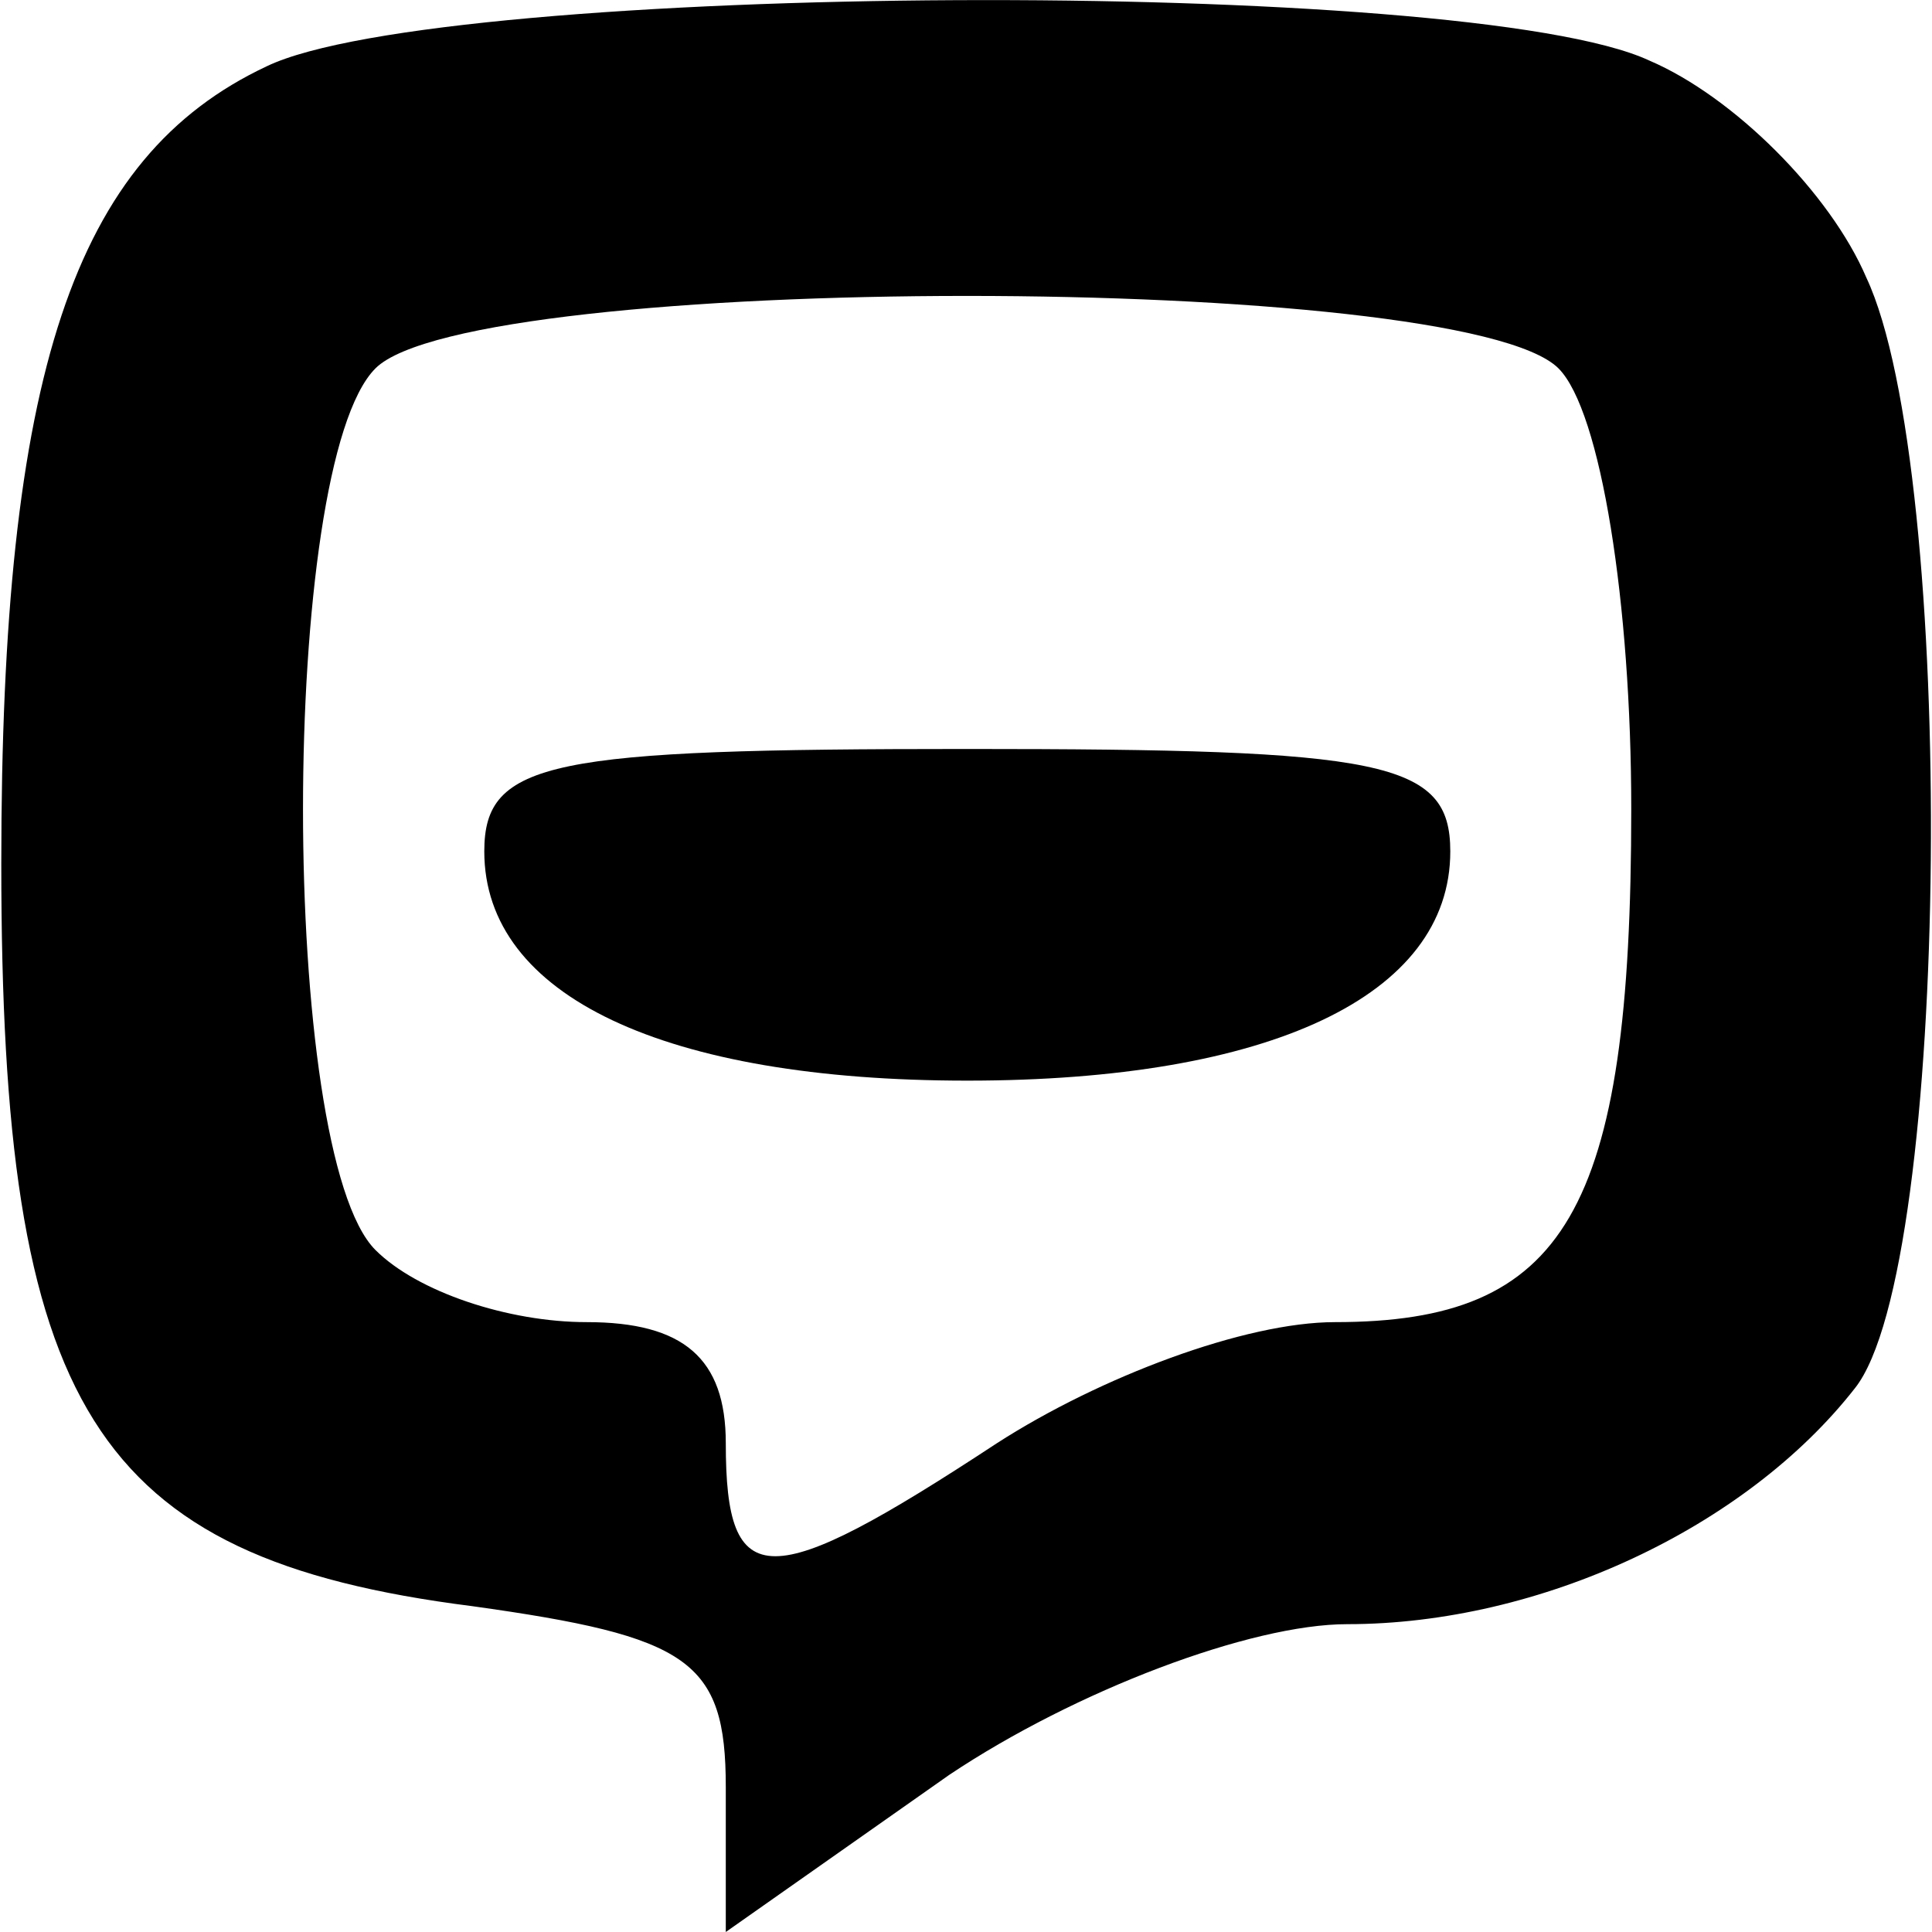
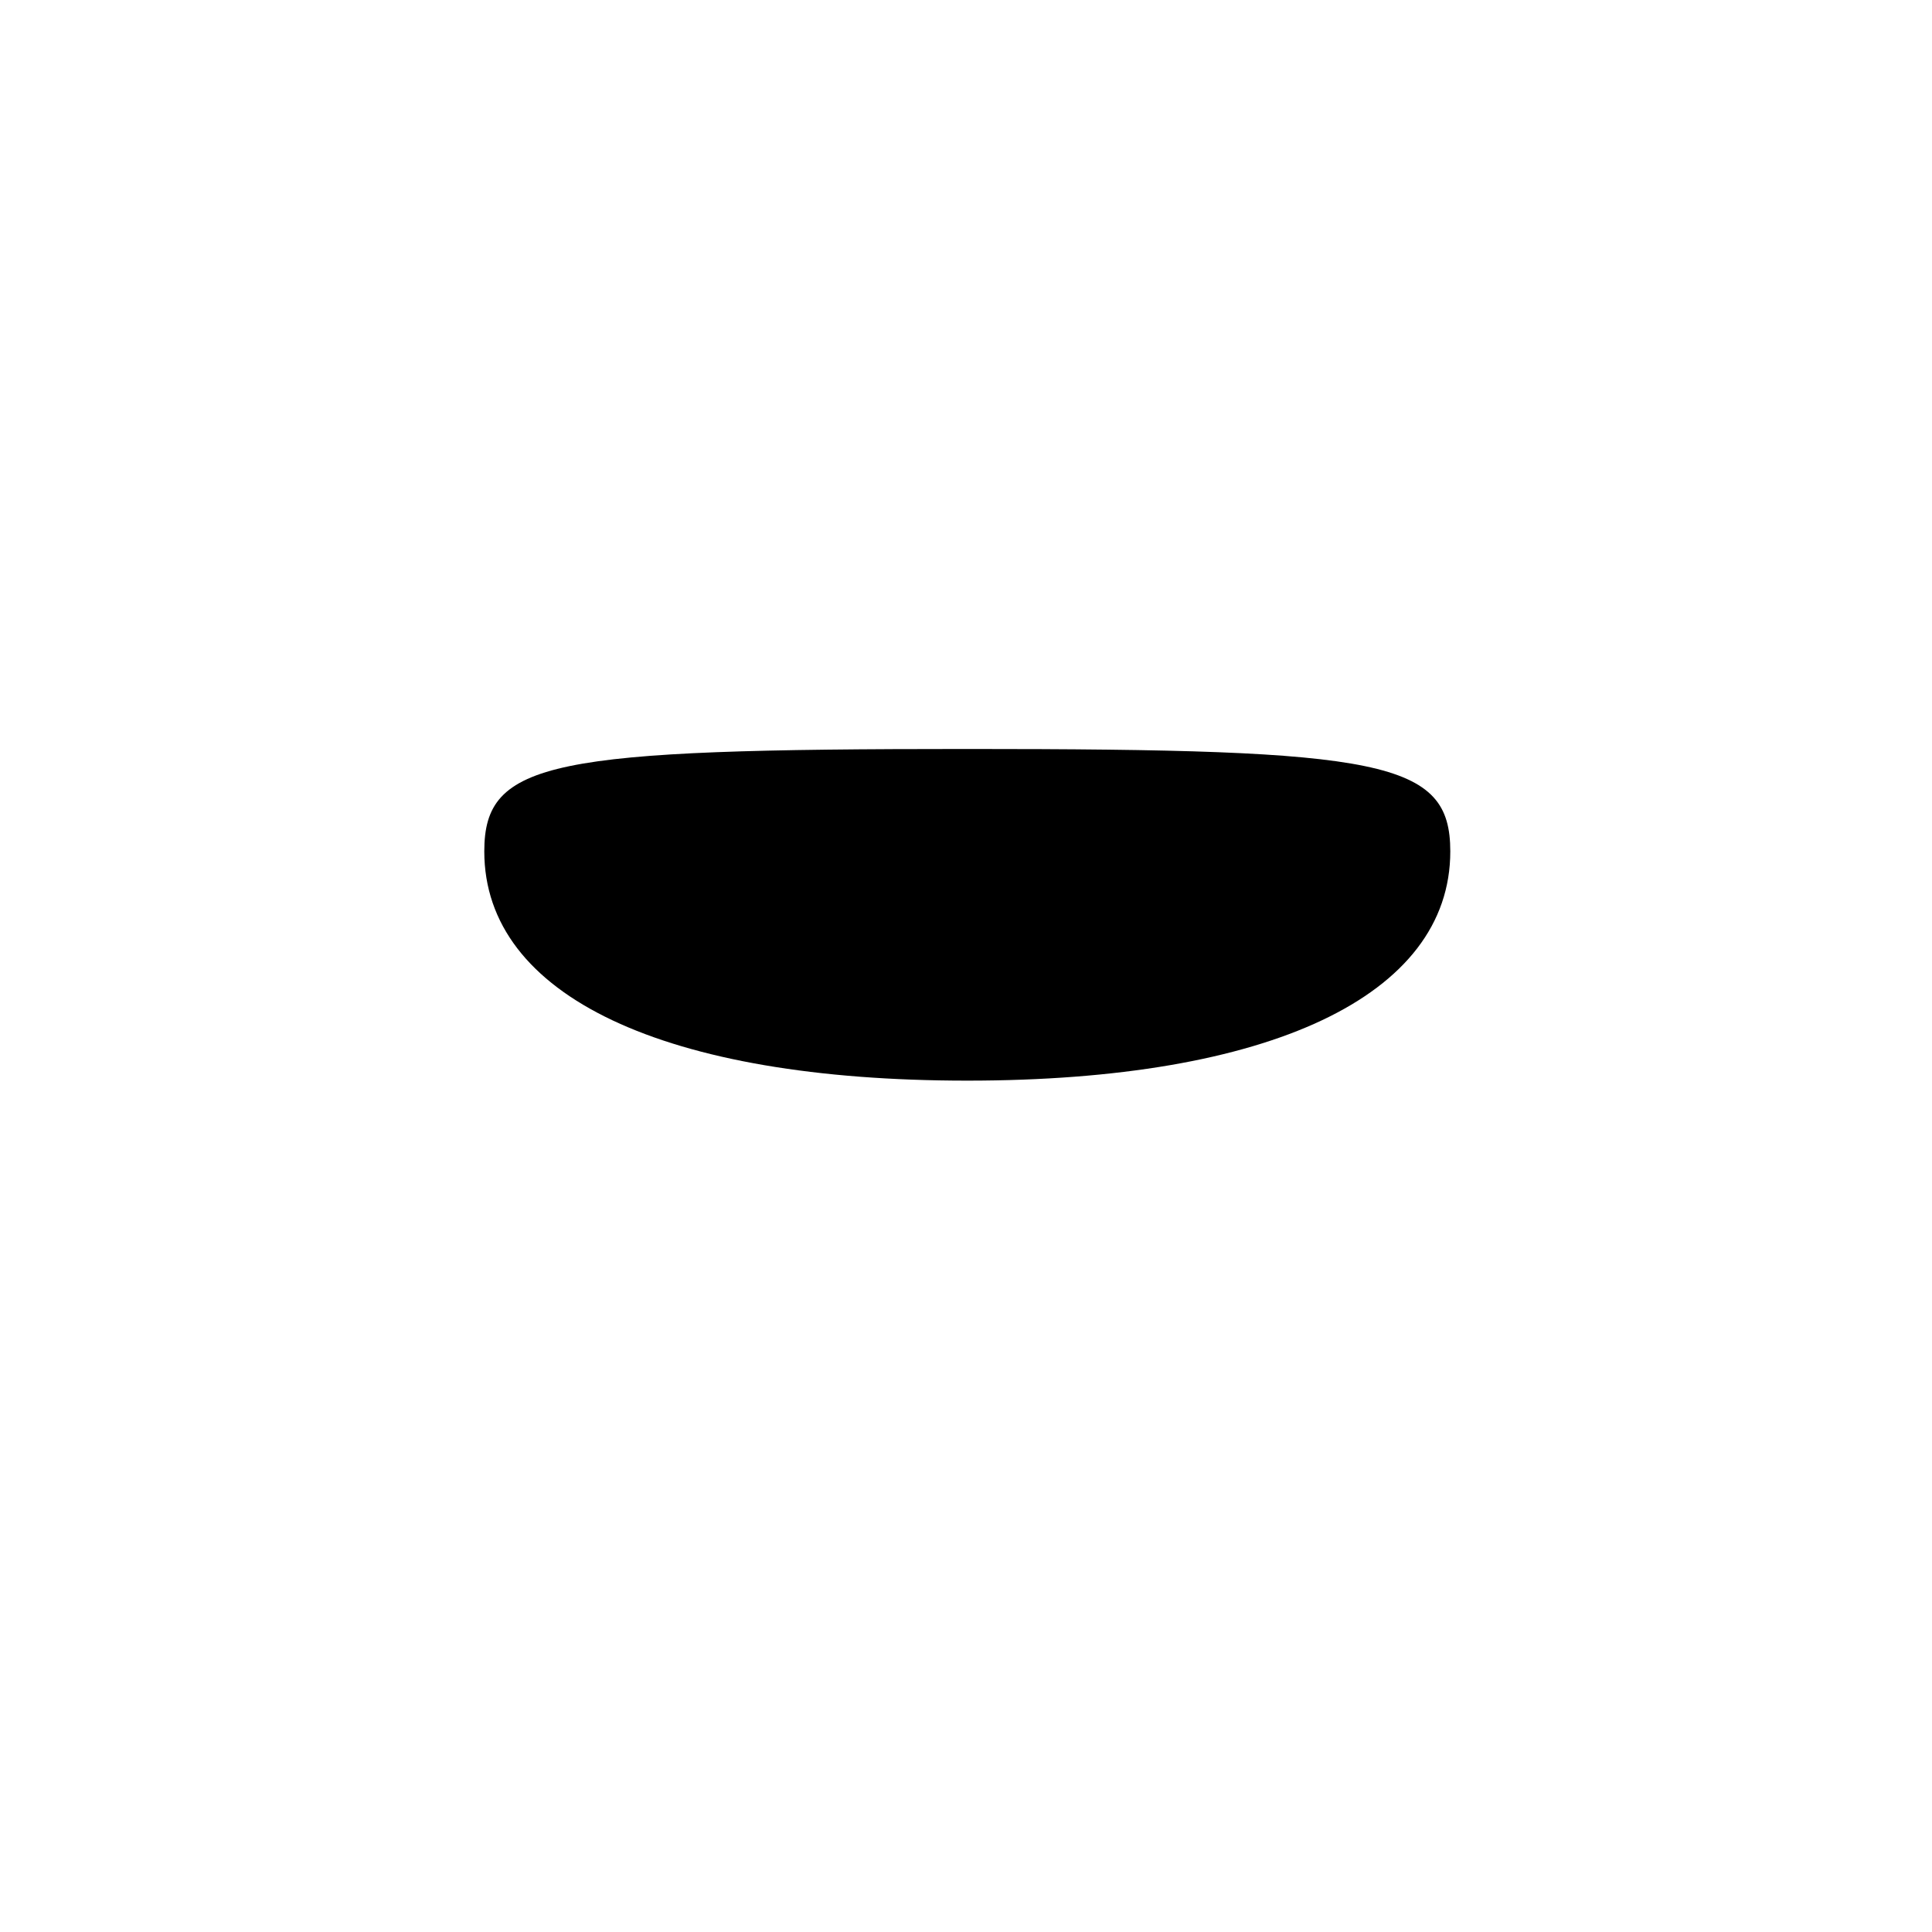
<svg xmlns="http://www.w3.org/2000/svg" xml:space="preserve" width="30px" height="30px" version="1.1" style="shape-rendering:geometricPrecision; text-rendering:geometricPrecision; image-rendering:optimizeQuality; fill-rule:evenodd; clip-rule:evenodd" viewBox="0 0 30 30">
  <defs>
    <style type="text/css">
   
    .fil0 {fill:black;fill-rule:nonzero}
   
  </style>
  </defs>
  <g id="Слой_x0020_1">
    <g id="image.svg">
      <g>
-         <path class="fil0" d="M4.14 1.03c-3,1.41 -4.12,4.78 -4.12,12.38 0,8.43 1.4,10.78 7.31,11.53 3.37,0.47 3.94,0.84 3.94,2.81l0 2.25 3.47 -2.44c1.96,-1.31 4.68,-2.34 6.18,-2.34 3,0 6.19,-1.5 7.88,-3.66 1.5,-1.87 1.59,-14.25 0.18,-17.25 -0.56,-1.31 -2.06,-2.81 -3.37,-3.37 -2.81,-1.31 -18.75,-1.22 -21.47,0.09l0 0zm20.06 4.69c0.66,0.66 1.13,3.66 1.13,6.84 0,6.28 -1.03,7.97 -4.6,7.97 -1.4,0 -3.65,0.85 -5.25,1.88 -3.56,2.34 -4.21,2.34 -4.21,0 0,-1.32 -0.66,-1.88 -2.16,-1.88 -1.22,0 -2.63,-0.47 -3.28,-1.12 -1.5,-1.5 -1.5,-12.19 0,-13.69 1.5,-1.5 16.87,-1.5 18.37,0z" />
        <path class="fil0" d="M7.52 13.22c0,2.25 2.81,3.56 7.5,3.56 4.68,0 7.5,-1.31 7.5,-3.56 0,-1.41 -1.04,-1.59 -7.5,-1.59 -6.47,0 -7.5,0.18 -7.5,1.59z" />
      </g>
    </g>
  </g>
</svg>